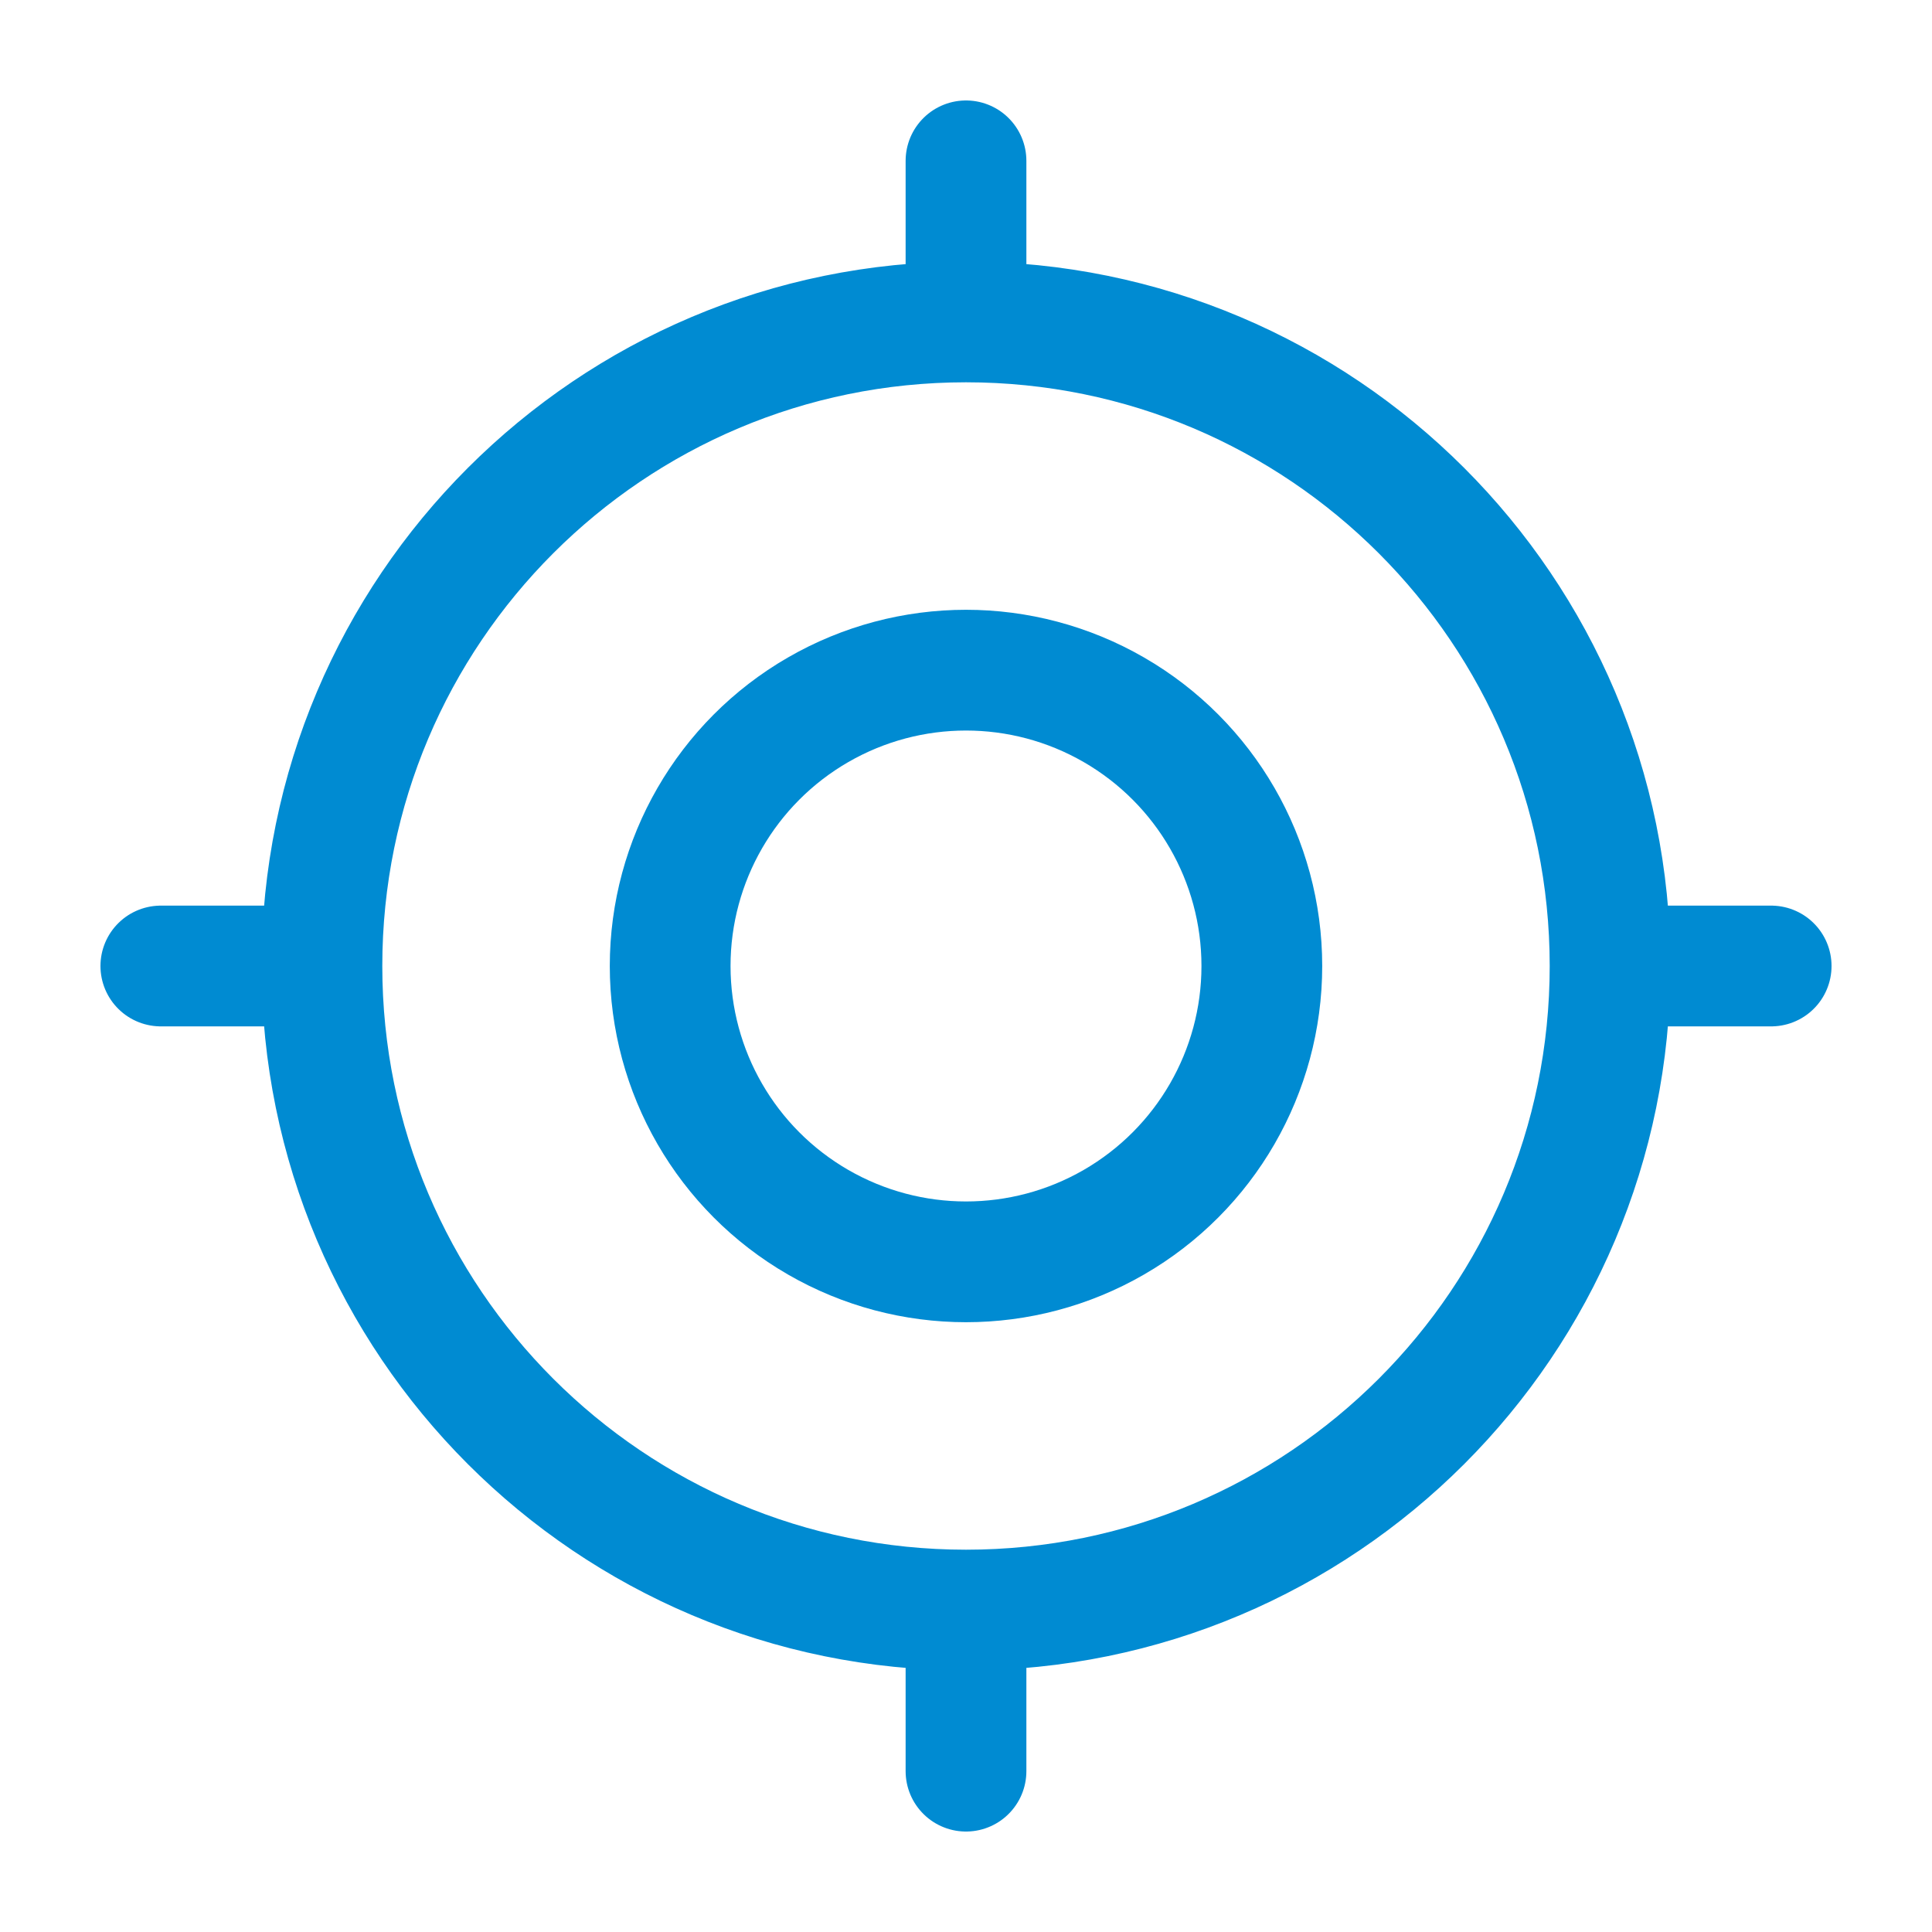
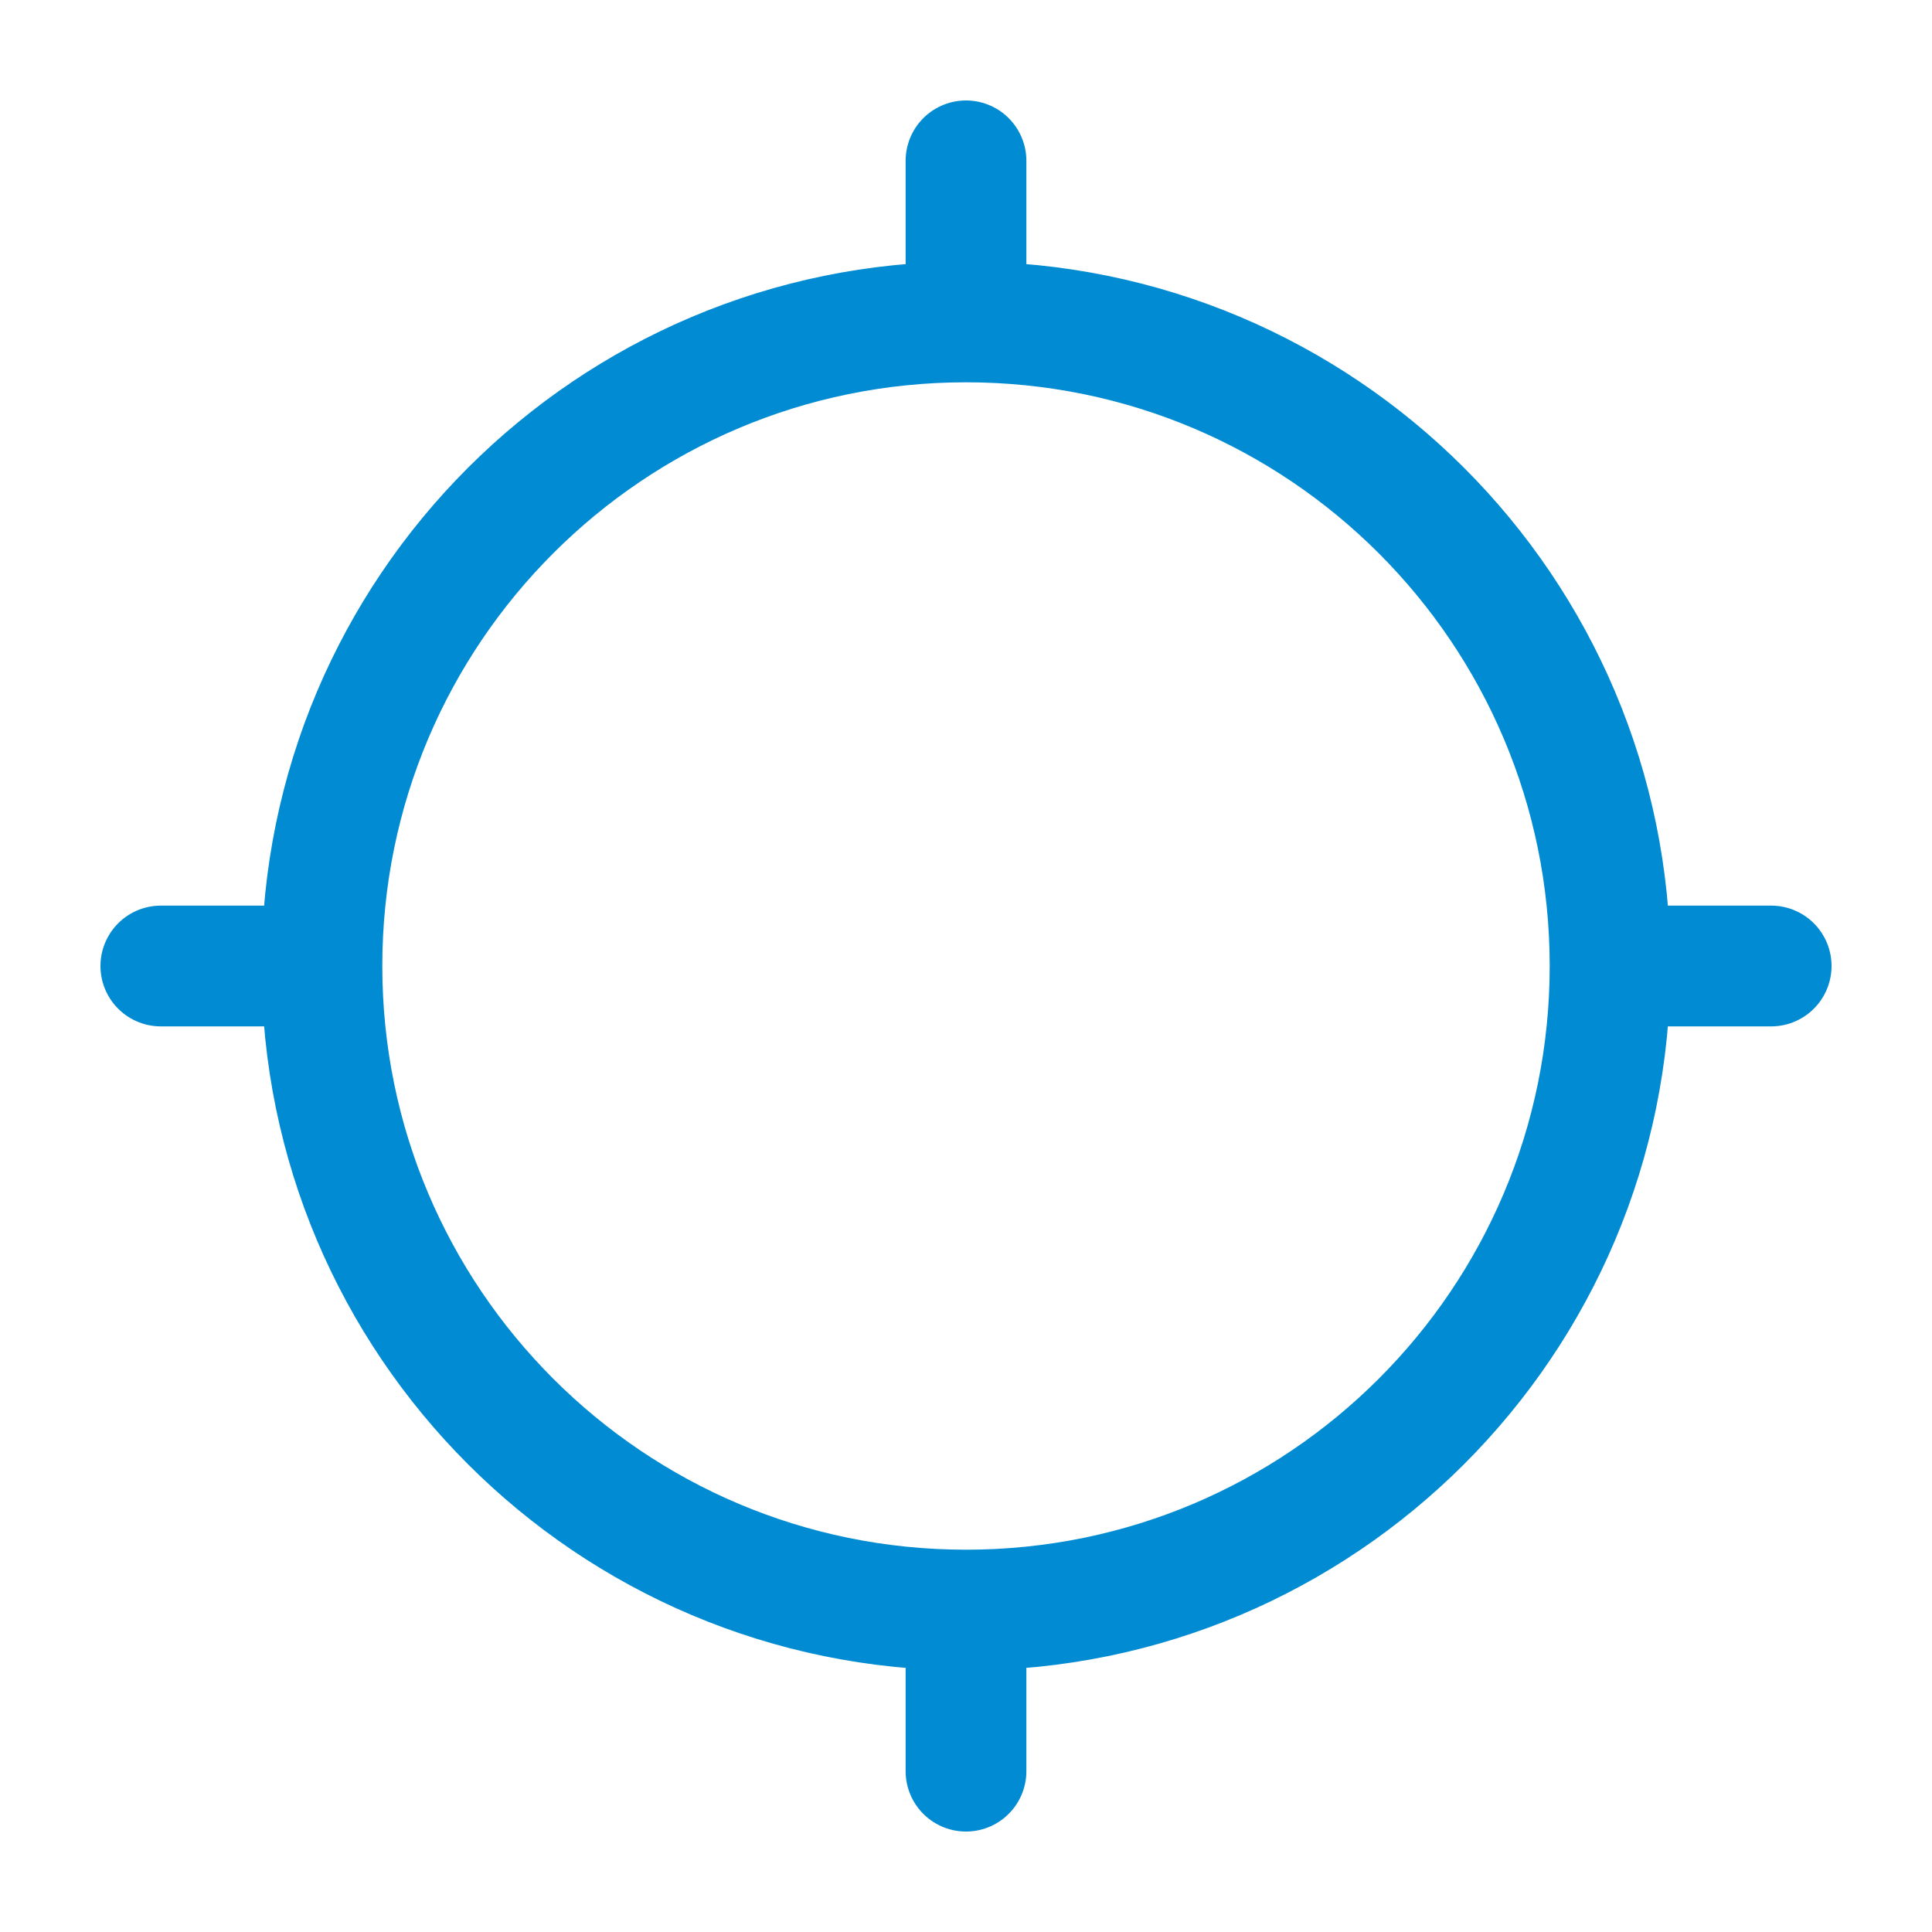
<svg xmlns="http://www.w3.org/2000/svg" baseProfile="tiny" version="1.2" viewBox="0 0 800 800">
  <g>
    <g id="Layer_1">
      <path d="M400,666.7c147.3,0,266.7-119.4,266.7-266.7M400,666.7c-147.3,0-266.7-119.4-266.7-266.7M400,666.7v66.7M666.7,400c0-147.3-119.4-266.7-266.7-266.7M666.7,400h66.7M400,133.3c-147.3,0-266.7,119.4-266.7,266.7M400,133.3v-66.7M133.3,400h-66.7" fill="none" stroke="#008bd2" stroke-linecap="round" stroke-linejoin="round" stroke-width="50" />
-       <circle cx="400" cy="400" r="122.5" fill="none" stroke="#008bd2" stroke-linecap="round" stroke-linejoin="round" stroke-width="50" />
    </g>
  </g>
</svg>